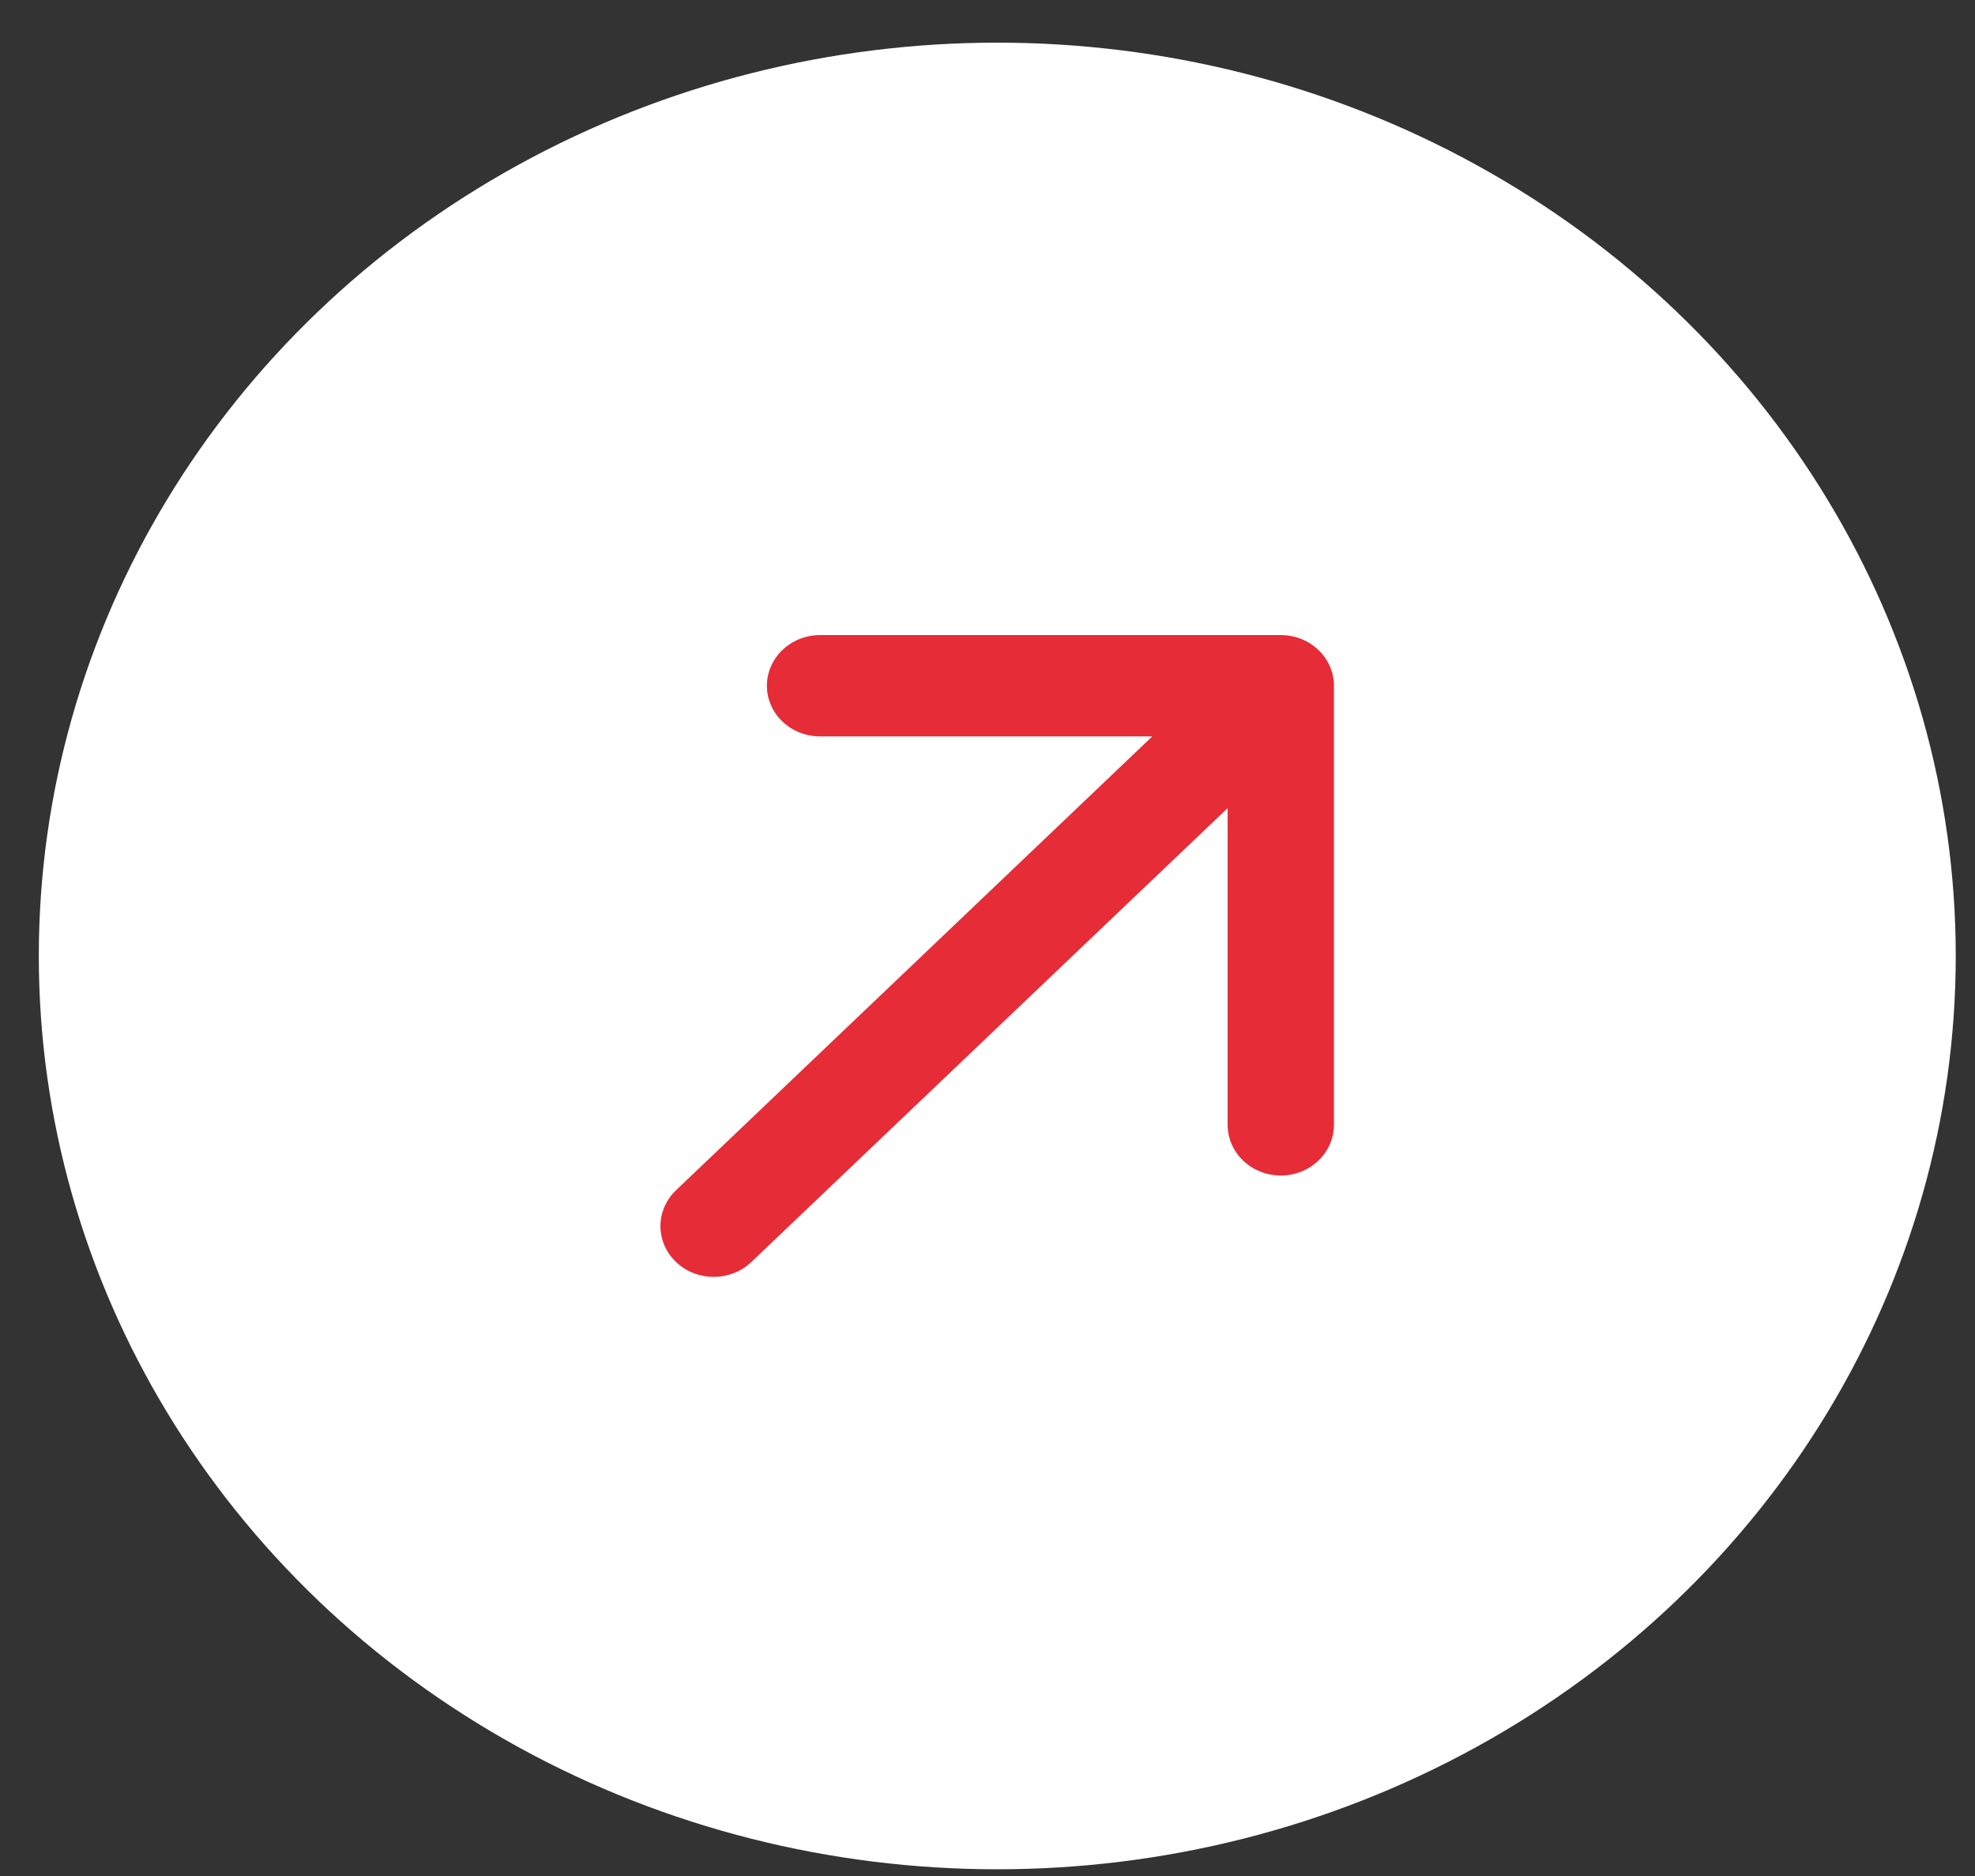
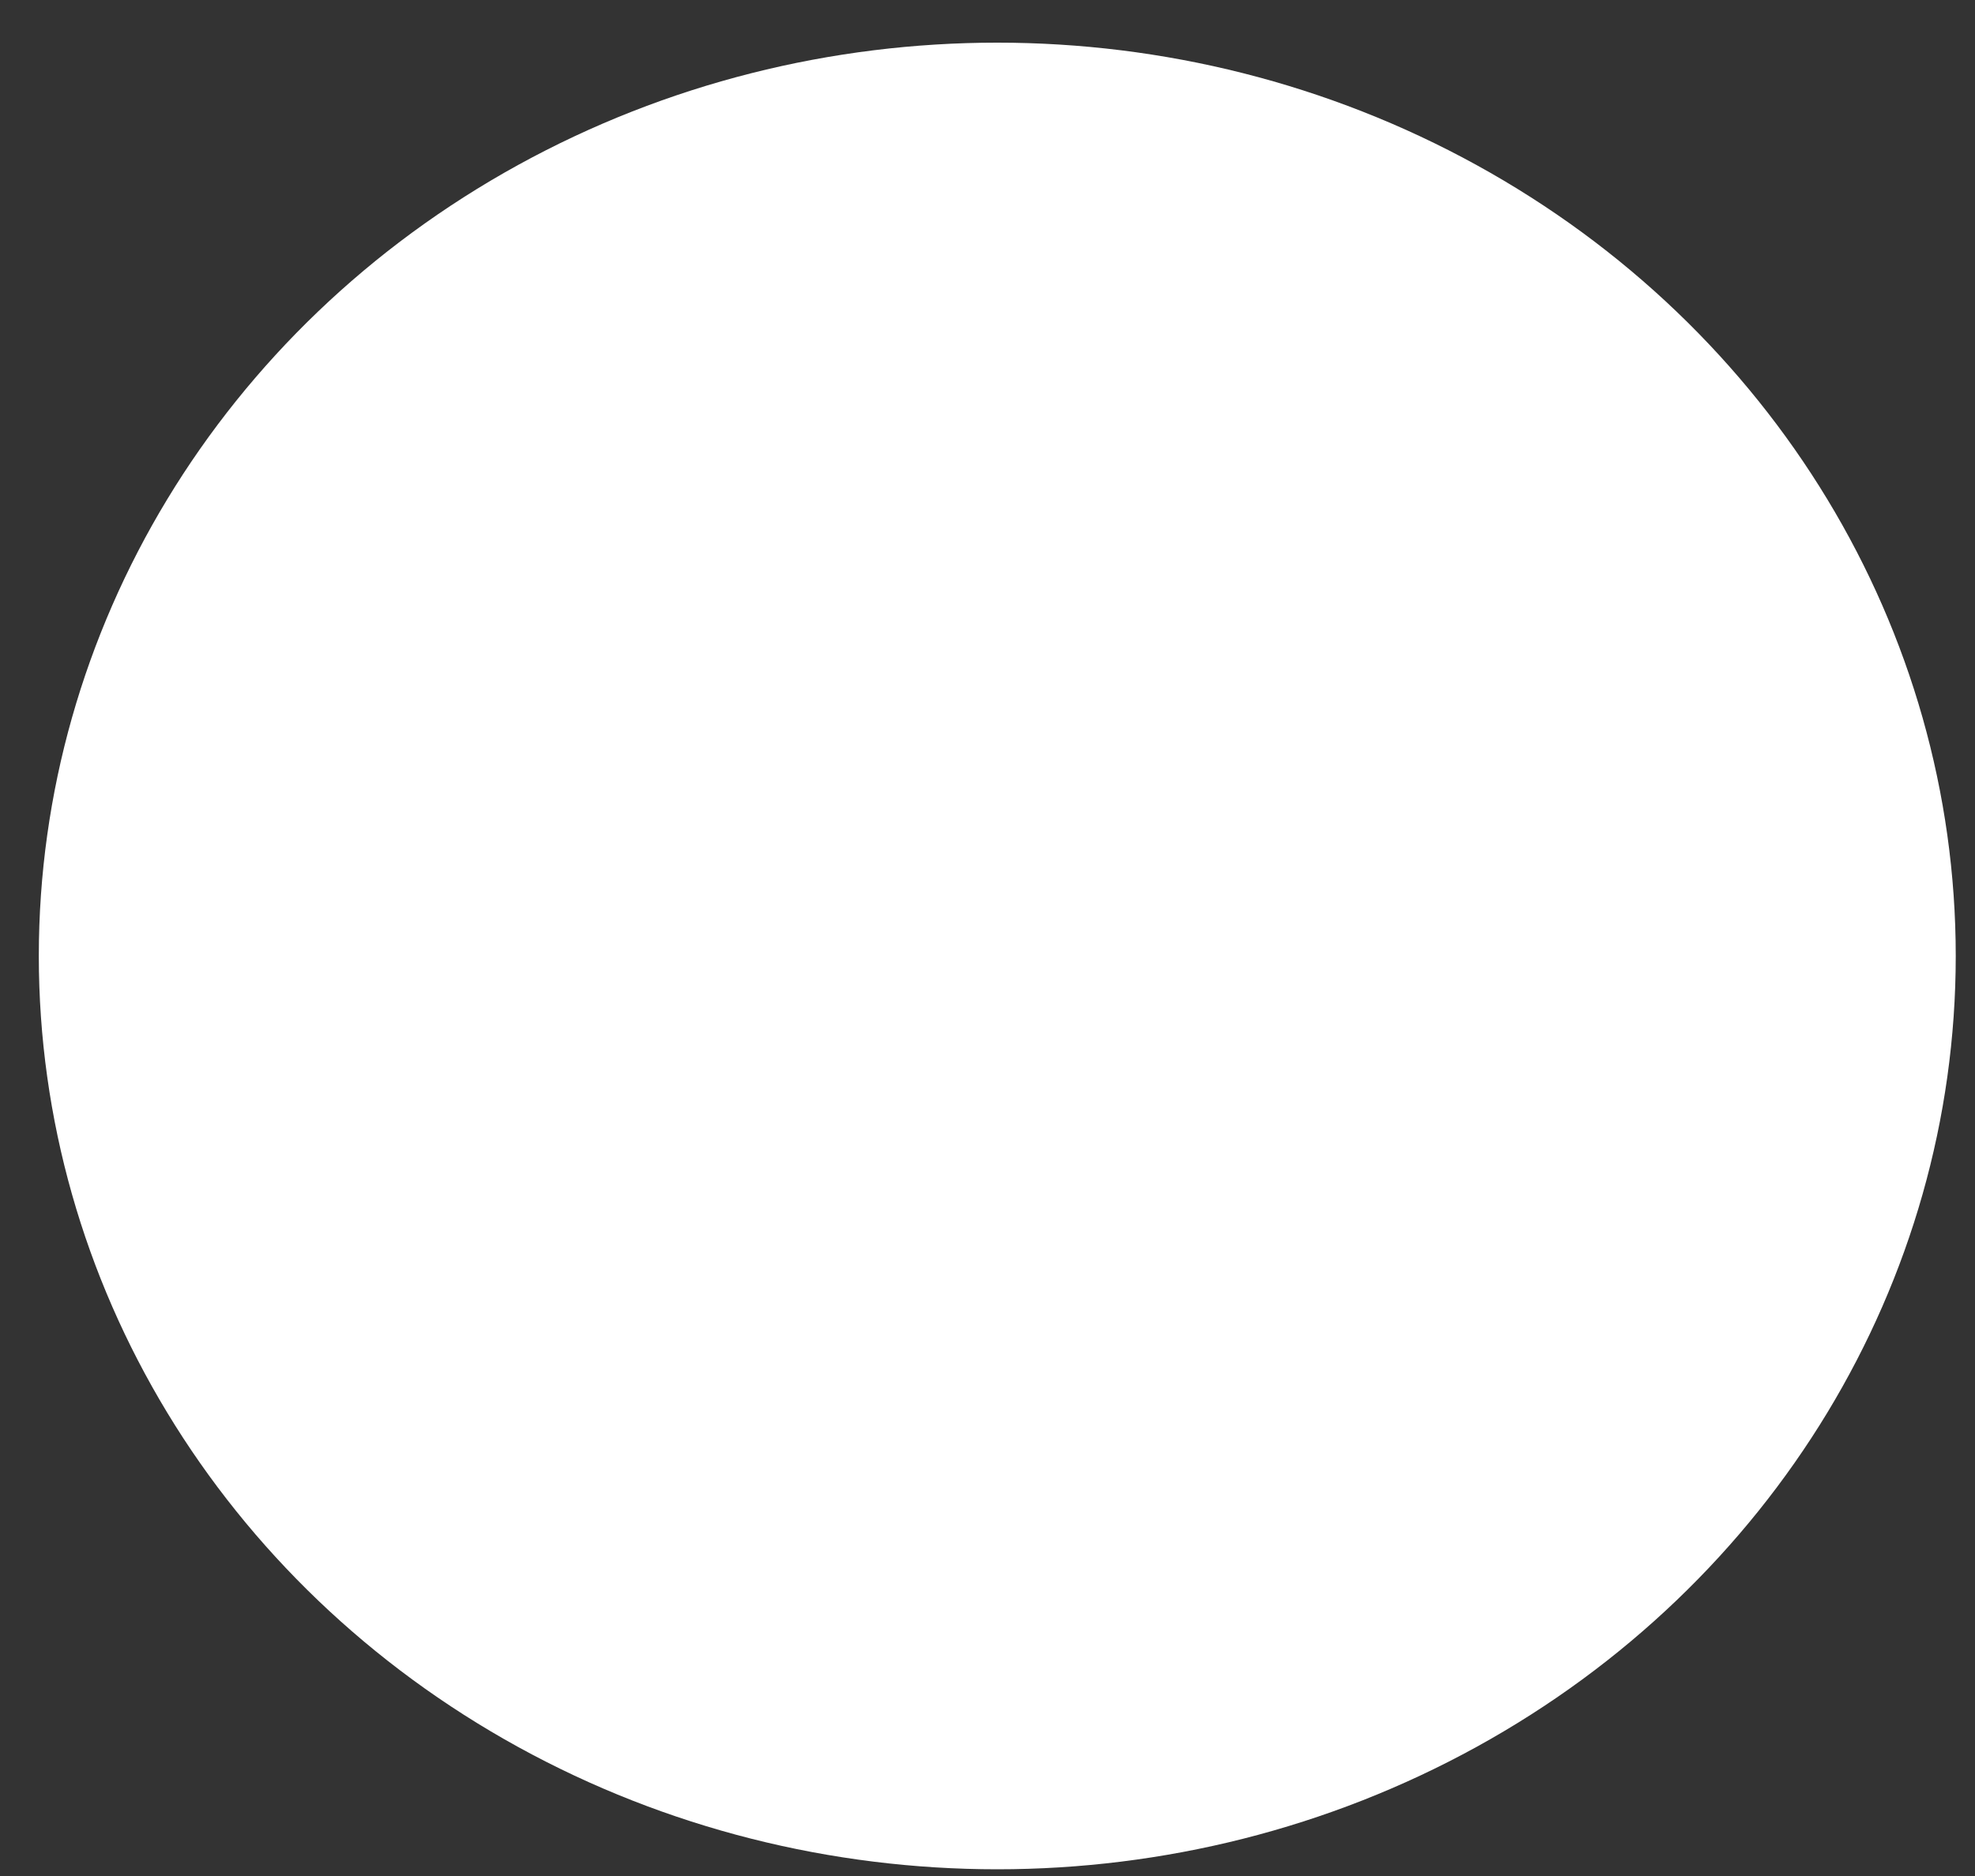
<svg xmlns="http://www.w3.org/2000/svg" width="40" height="38" viewBox="0 0 40 38" fill="none">
  <rect x="0" y="0" width="40" height="38" fill="#333333" stroke="none" />
  <ellipse cx="20.198" cy="19.364" rx="19.412" ry="18.5" fill="white" />
-   <path d="M27.017 13.89V22.784C27.017 23.056 26.903 23.318 26.701 23.51C26.5 23.703 26.226 23.811 25.94 23.811C25.654 23.811 25.381 23.703 25.179 23.51C24.977 23.318 24.863 23.056 24.863 22.784V16.37L15.217 25.563C15.015 25.756 14.741 25.864 14.454 25.864C14.168 25.864 13.894 25.756 13.692 25.563C13.49 25.37 13.376 25.109 13.376 24.836C13.376 24.563 13.49 24.302 13.692 24.109L23.338 14.916H16.609C16.323 14.916 16.049 14.808 15.848 14.616C15.646 14.424 15.532 14.162 15.532 13.89C15.532 13.618 15.646 13.357 15.848 13.165C16.049 12.972 16.323 12.864 16.609 12.864H25.94C26.226 12.864 26.5 12.972 26.701 13.165C26.903 13.357 27.017 13.618 27.017 13.89Z" fill="#E62C37" />
</svg>